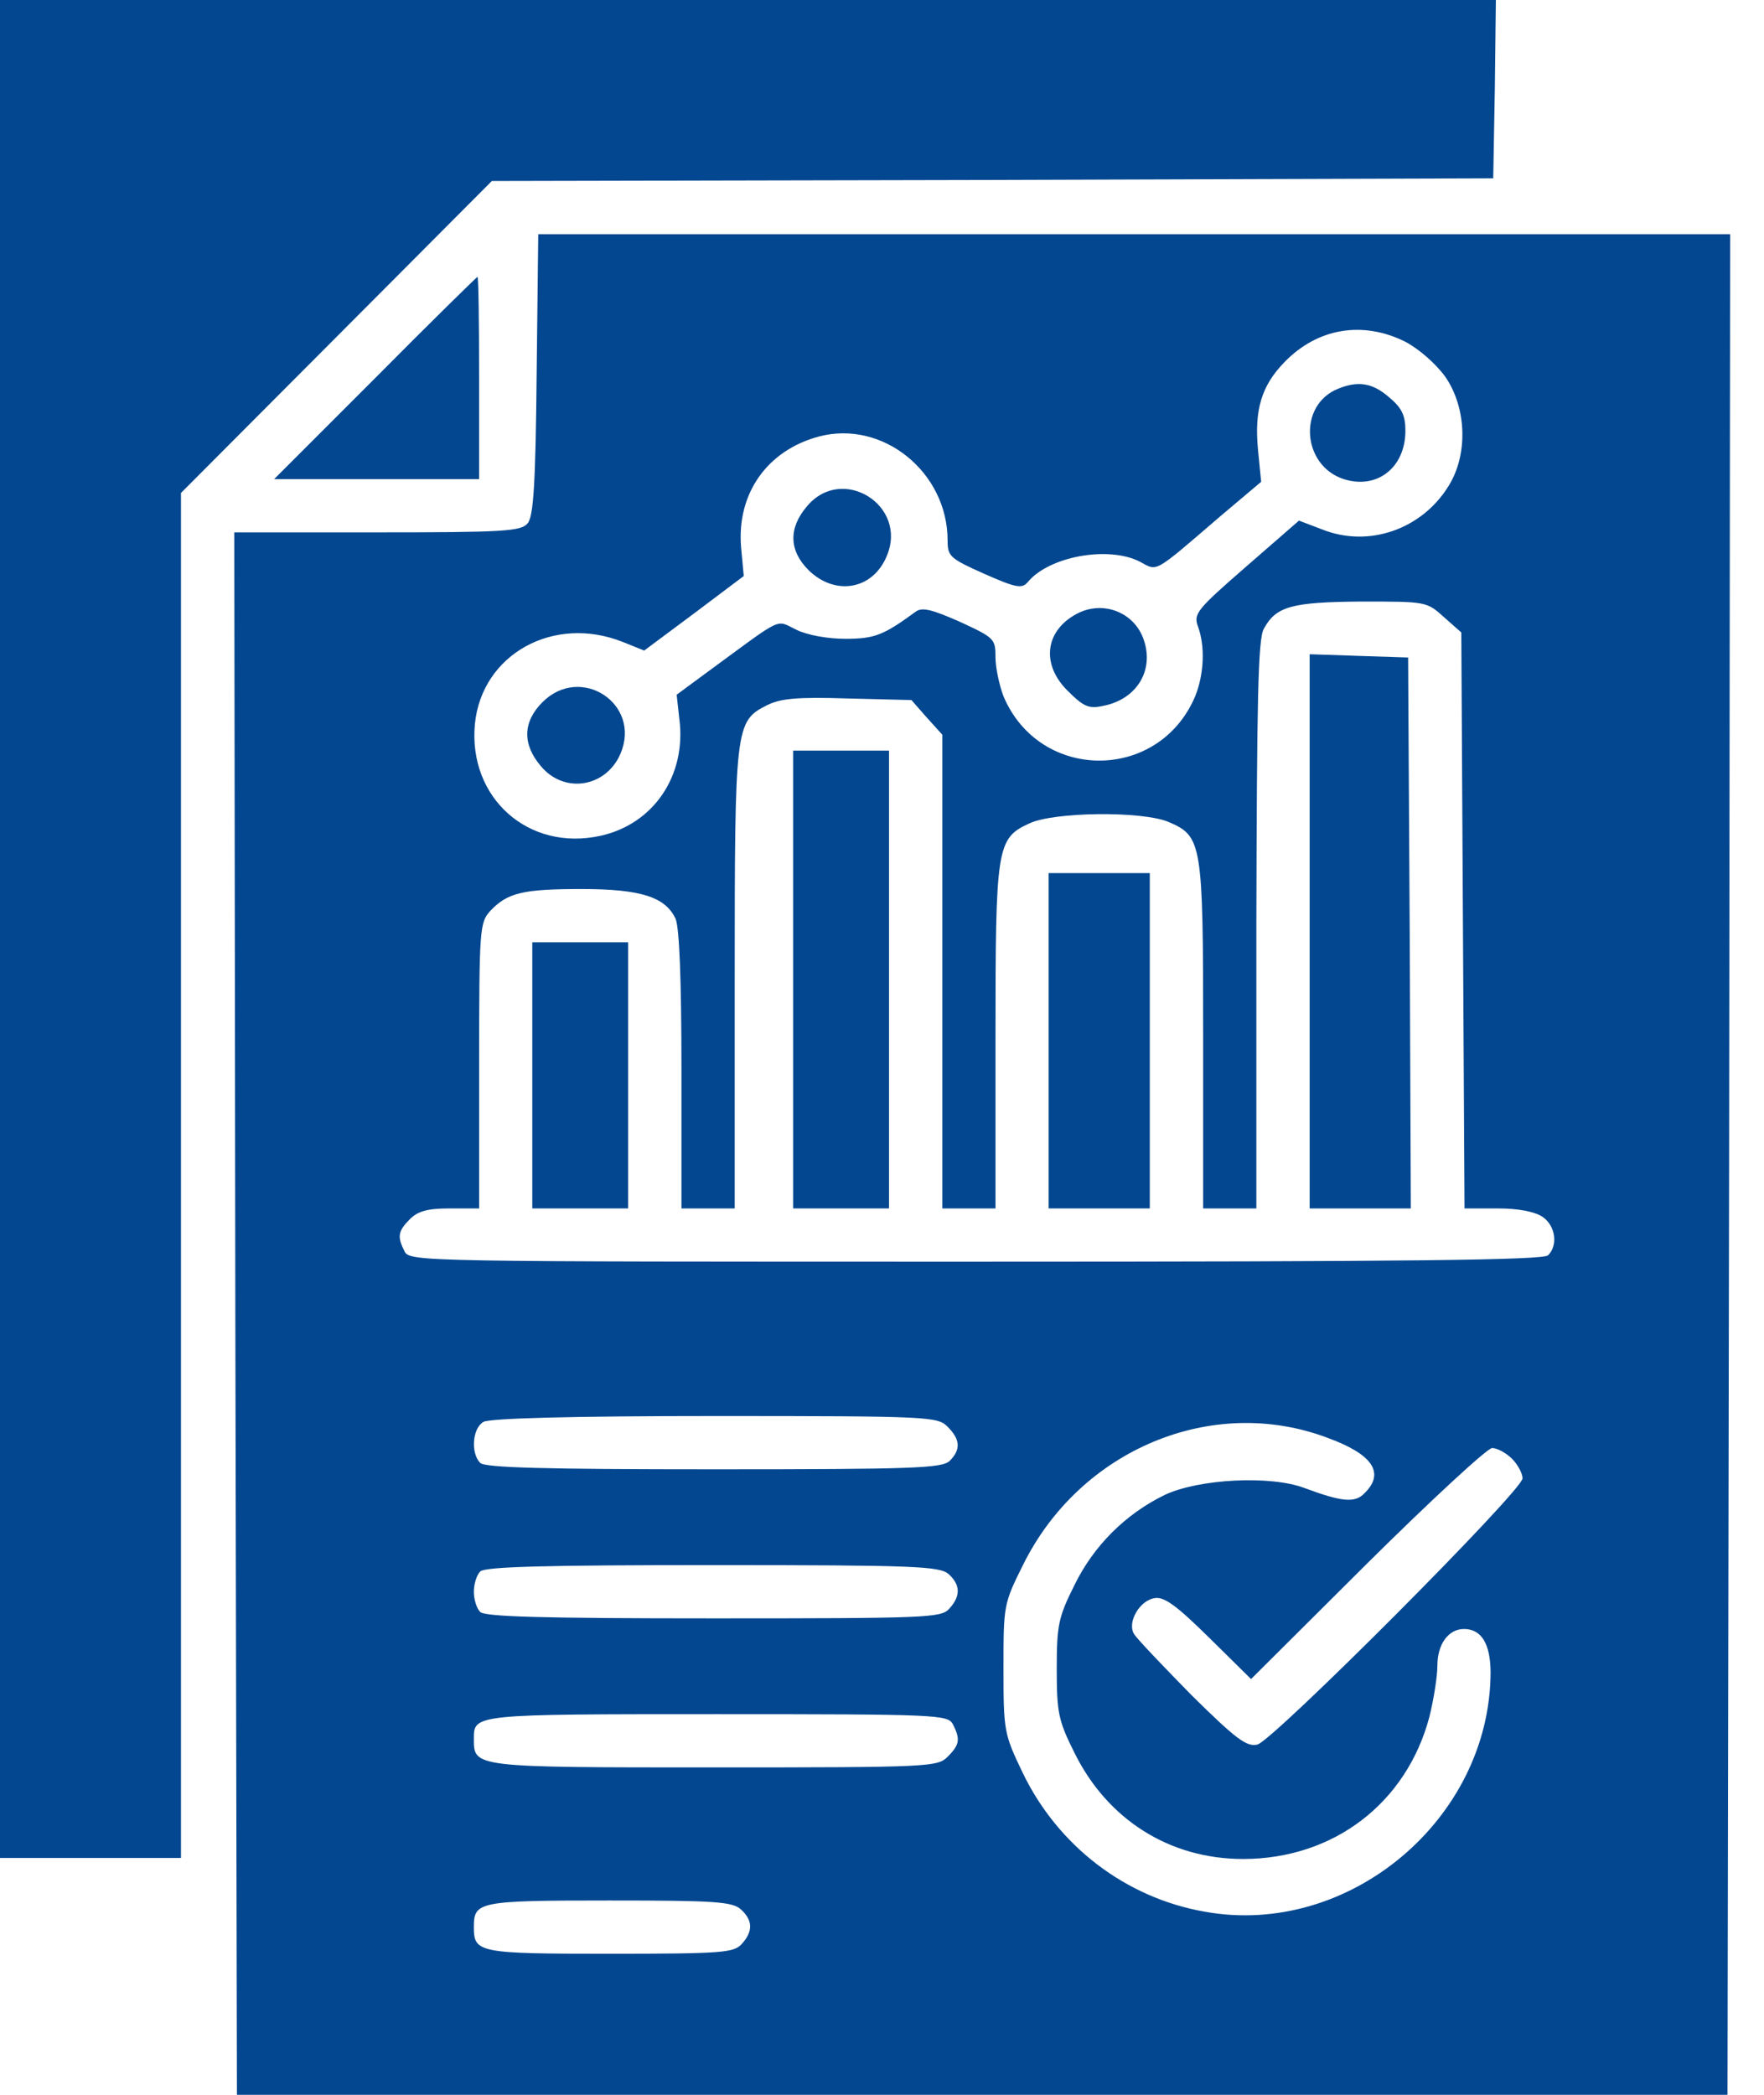
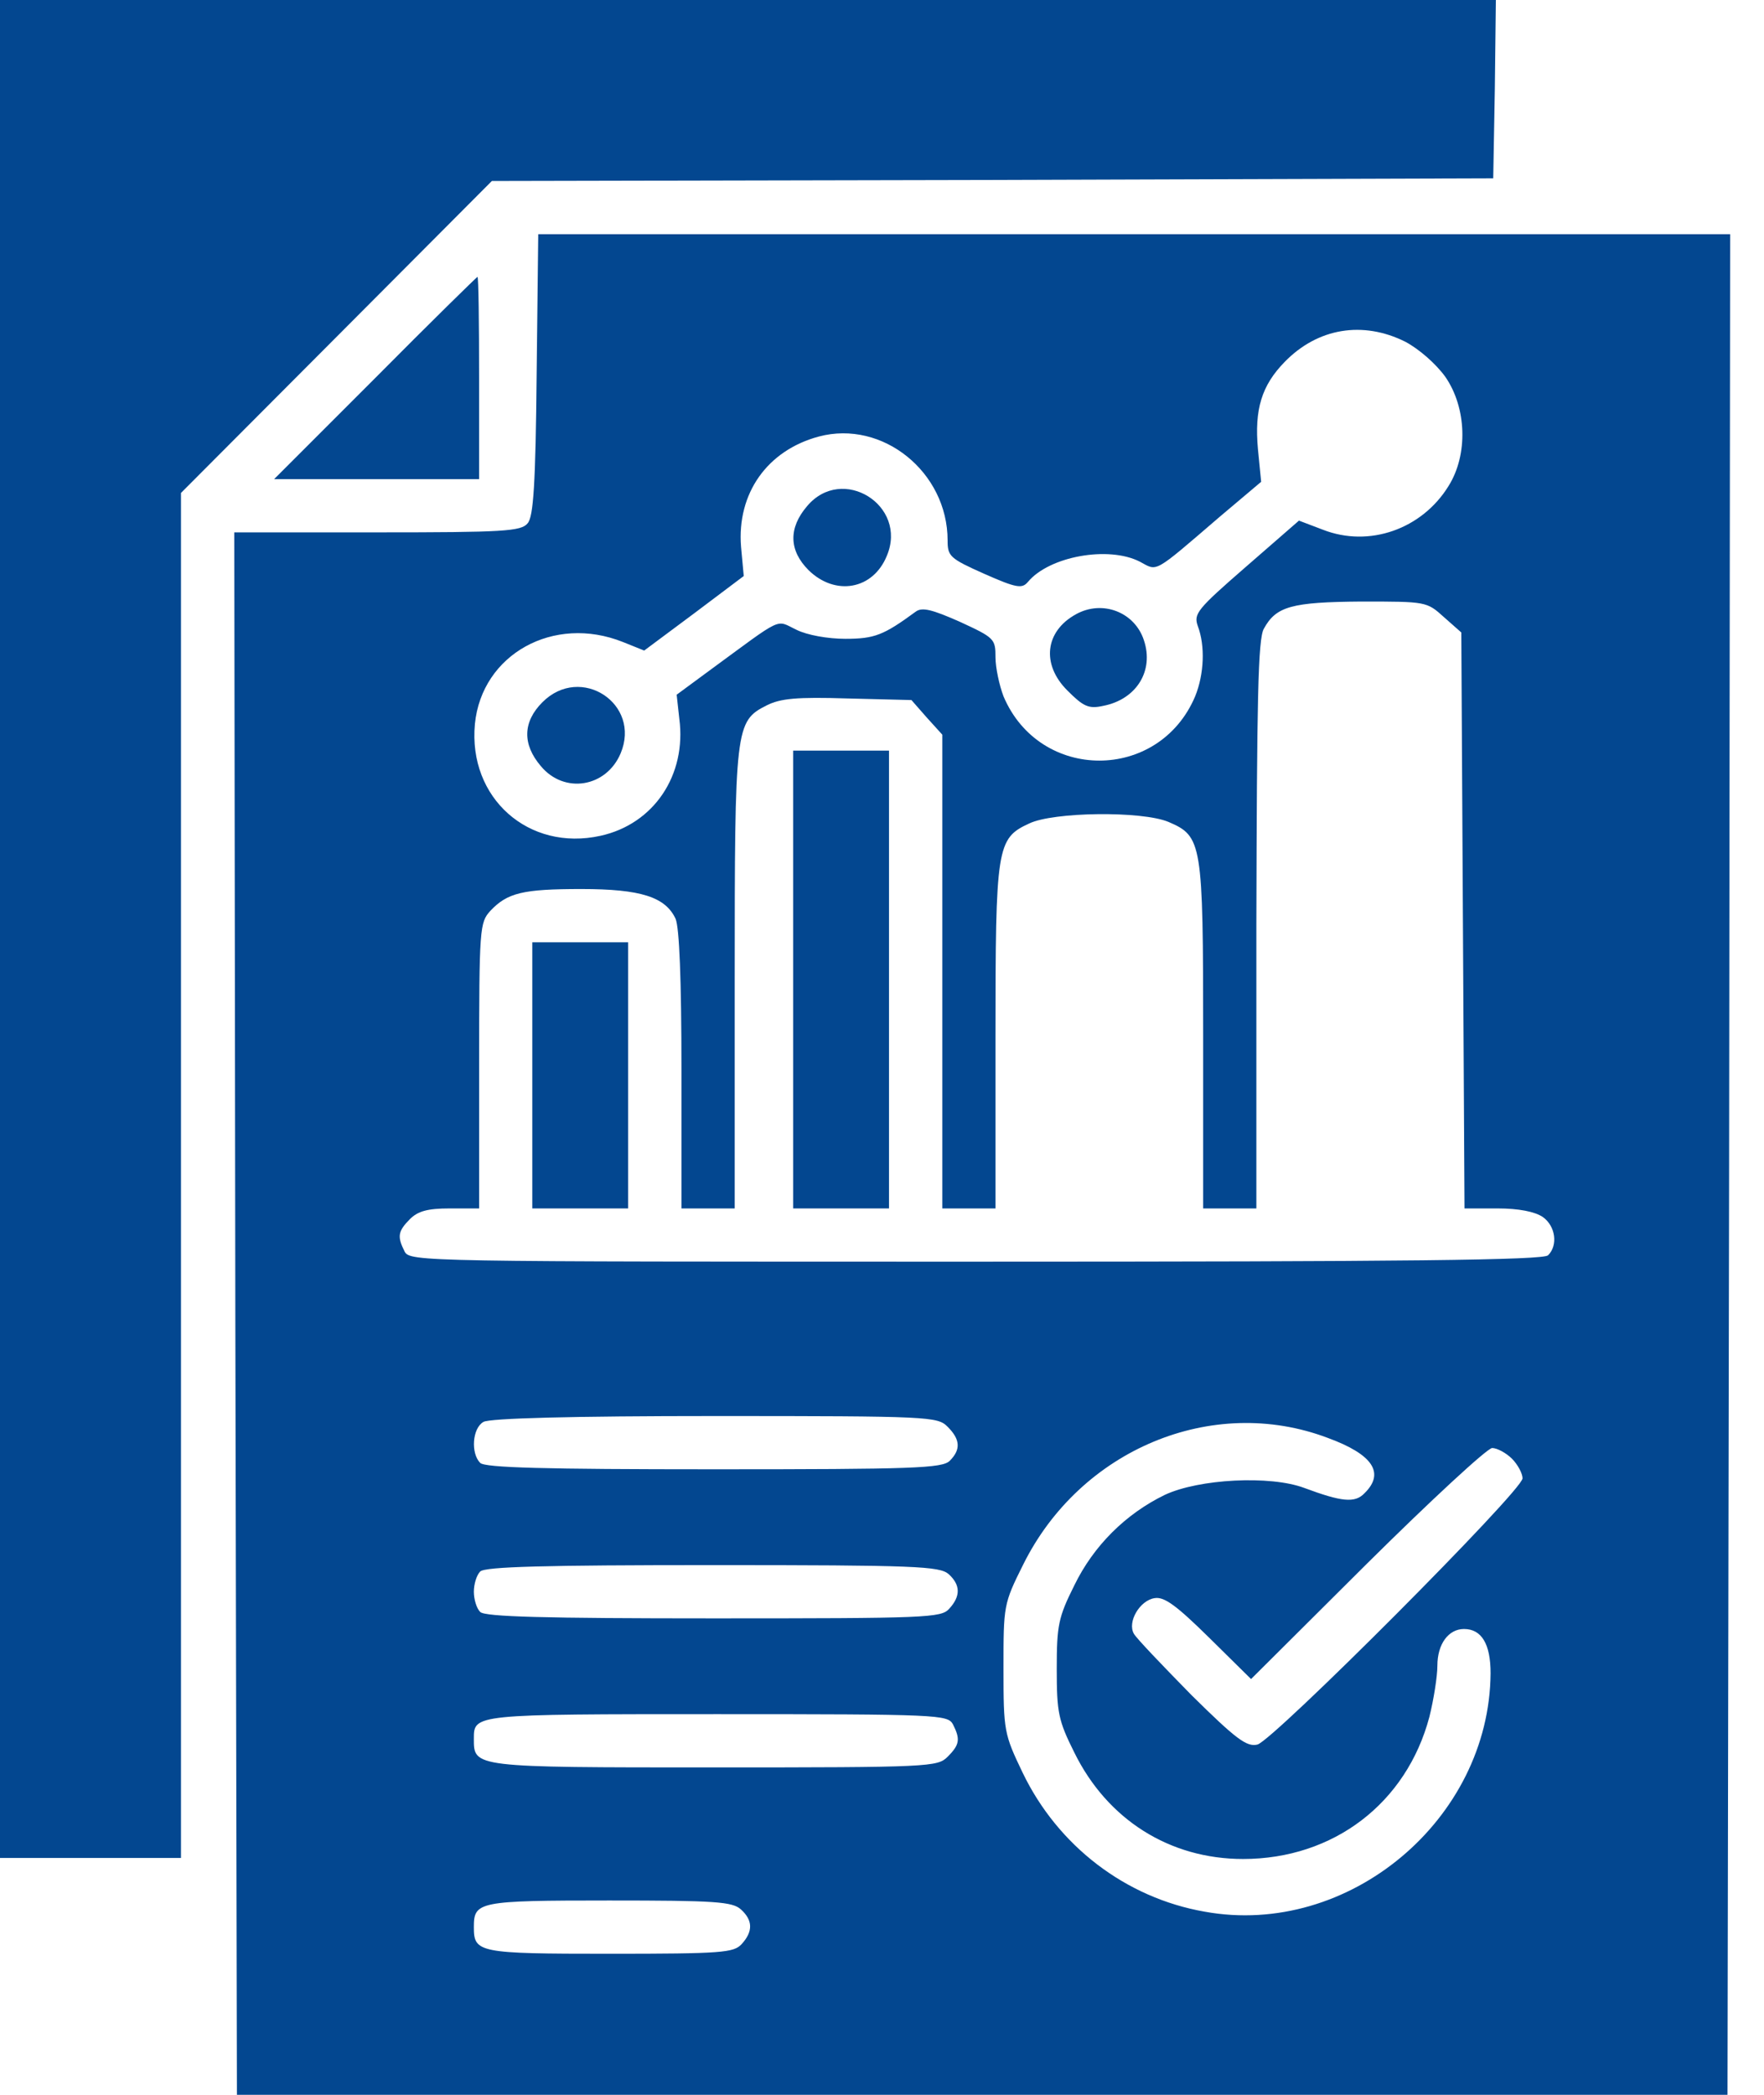
<svg xmlns="http://www.w3.org/2000/svg" width="32" height="38" viewBox="0 0 32 38" fill="none">
  <path d="M0 16.851V33.703H1.642H3.283V21.323V8.942L6.103 6.113L8.923 3.283L18.01 3.264L27.088 3.235L27.117 1.613L27.136 3.8147e-06H13.568H0V16.851Z" fill="#034790" />
  <path d="M9.735 6.789C9.716 8.778 9.677 9.377 9.571 9.493C9.455 9.638 9.136 9.657 6.848 9.657H4.25L4.269 23.824L4.298 38H17.818H31.338L31.367 21.12L31.386 4.249H20.57H9.764L9.735 6.789ZM25.495 6.2C25.746 6.335 26.046 6.596 26.22 6.837C26.606 7.397 26.635 8.247 26.277 8.817C25.795 9.599 24.838 9.937 23.998 9.609L23.564 9.444L22.598 10.285C21.71 11.057 21.652 11.134 21.729 11.357C21.864 11.714 21.845 12.226 21.681 12.631C21.024 14.186 18.861 14.186 18.204 12.631C18.127 12.428 18.059 12.11 18.059 11.926C18.059 11.588 18.04 11.569 17.412 11.279C16.91 11.057 16.727 11.009 16.611 11.096C16.031 11.521 15.867 11.588 15.336 11.588C15.018 11.588 14.641 11.521 14.448 11.424C14.061 11.241 14.235 11.163 12.864 12.168L12.275 12.602L12.323 13.037C12.458 14.06 11.86 14.949 10.894 15.161C9.59 15.451 8.489 14.476 8.615 13.133C8.74 11.868 10.044 11.144 11.3 11.646L11.686 11.801L12.594 11.125L13.492 10.449L13.443 9.918C13.366 8.952 13.917 8.17 14.853 7.919C16.012 7.61 17.19 8.566 17.19 9.802C17.19 10.091 17.229 10.13 17.857 10.41C18.446 10.671 18.542 10.681 18.648 10.555C19.035 10.091 20.107 9.898 20.676 10.188C21.005 10.362 20.898 10.43 22.135 9.367L22.878 8.74L22.82 8.15C22.753 7.426 22.888 6.992 23.303 6.567C23.902 5.949 24.723 5.814 25.495 6.2ZM26.191 11.192L26.509 11.473L26.538 16.697L26.567 21.921H27.166C27.552 21.921 27.842 21.979 27.987 22.076C28.218 22.24 28.267 22.588 28.083 22.771C27.996 22.858 25.563 22.887 17.702 22.887C7.659 22.887 7.437 22.887 7.34 22.703C7.205 22.433 7.215 22.337 7.437 22.114C7.582 21.97 7.755 21.921 8.161 21.921H8.692V19.333C8.692 16.832 8.702 16.735 8.895 16.523C9.204 16.195 9.484 16.127 10.546 16.127C11.628 16.127 12.072 16.272 12.256 16.668C12.323 16.832 12.362 17.749 12.362 19.41V21.921H12.845H13.328V17.769C13.328 13.182 13.337 13.085 13.907 12.796C14.158 12.67 14.448 12.641 15.375 12.67L16.534 12.699L16.814 13.018L17.094 13.327V17.624V21.921H17.576H18.059V18.831C18.059 15.364 18.079 15.21 18.668 14.939C19.102 14.727 20.715 14.707 21.198 14.91C21.806 15.171 21.826 15.277 21.826 18.783V21.921H22.308H22.791V16.774C22.801 12.699 22.82 11.588 22.927 11.405C23.149 10.999 23.429 10.922 24.694 10.912C25.872 10.912 25.881 10.912 26.191 11.192ZM17.19 25.881C17.422 26.112 17.432 26.296 17.229 26.499C17.094 26.634 16.572 26.653 12.951 26.653C9.87 26.653 8.798 26.624 8.711 26.537C8.538 26.363 8.567 25.91 8.769 25.794C8.876 25.726 10.411 25.687 12.97 25.687C16.872 25.687 17.007 25.697 17.19 25.881ZM24.085 26.083C24.906 26.383 25.128 26.721 24.752 27.088C24.578 27.271 24.336 27.242 23.66 26.991C23.042 26.759 21.748 26.827 21.13 27.117C20.416 27.464 19.836 28.044 19.489 28.758C19.199 29.338 19.17 29.483 19.17 30.274C19.17 31.066 19.199 31.211 19.489 31.791C20.087 33.007 21.217 33.722 22.55 33.722C24.192 33.722 25.515 32.708 25.93 31.144C26.007 30.835 26.075 30.41 26.075 30.216C26.075 29.821 26.277 29.55 26.558 29.55C26.876 29.55 27.04 29.821 27.04 30.352C27.021 33.007 24.462 35.151 21.855 34.678C20.416 34.427 19.189 33.481 18.552 32.158C18.214 31.453 18.204 31.404 18.204 30.265C18.204 29.125 18.204 29.096 18.561 28.382C19.595 26.296 21.99 25.291 24.085 26.083ZM27.427 26.46C27.533 26.566 27.62 26.73 27.62 26.817C27.62 27.039 23.1 31.569 22.811 31.646C22.617 31.694 22.424 31.549 21.613 30.748C21.092 30.216 20.619 29.724 20.57 29.637C20.445 29.425 20.676 29.029 20.947 28.99C21.121 28.961 21.343 29.125 21.932 29.705L22.695 30.458L24.8 28.362C25.959 27.213 26.982 26.267 27.069 26.267C27.156 26.267 27.32 26.354 27.427 26.46ZM17.21 28.555C17.422 28.749 17.432 28.951 17.219 29.183C17.074 29.347 16.814 29.357 12.941 29.357C9.87 29.357 8.798 29.328 8.711 29.241C8.644 29.174 8.596 29.009 8.596 28.874C8.596 28.739 8.644 28.575 8.711 28.507C8.798 28.42 9.87 28.391 12.932 28.391C16.611 28.391 17.045 28.411 17.21 28.555ZM17.287 31.279C17.422 31.549 17.412 31.646 17.19 31.868C17.007 32.051 16.872 32.061 12.951 32.061C8.567 32.061 8.596 32.061 8.596 31.54C8.596 31.095 8.586 31.095 13.009 31.095C17.036 31.095 17.19 31.105 17.287 31.279ZM13.443 34.639C13.656 34.833 13.665 35.035 13.453 35.267C13.308 35.422 13.105 35.441 11.058 35.441C8.673 35.441 8.596 35.422 8.596 34.958C8.596 34.495 8.673 34.475 11.049 34.475C12.97 34.475 13.289 34.495 13.443 34.639Z" fill="#034790" />
-   <path d="M24.278 7.05C23.544 7.34 23.612 8.44 24.375 8.691C24.983 8.885 25.495 8.479 25.495 7.813C25.495 7.533 25.428 7.397 25.196 7.204C24.896 6.944 24.636 6.905 24.278 7.05Z" fill="#034790" />
  <path d="M14.639 9.184C14.301 9.58 14.311 9.986 14.668 10.343C15.151 10.816 15.836 10.7 16.088 10.082C16.474 9.165 15.276 8.421 14.639 9.184Z" fill="#034790" />
  <path d="M19.516 11.144C18.956 11.453 18.888 12.052 19.362 12.525C19.651 12.815 19.748 12.863 20.009 12.805C20.617 12.689 20.936 12.168 20.752 11.617C20.588 11.105 19.999 10.874 19.516 11.144Z" fill="#034790" />
  <path d="M9.84 12.738C9.483 13.095 9.473 13.501 9.811 13.897C10.236 14.409 10.999 14.283 11.259 13.665C11.636 12.767 10.535 12.043 9.84 12.738Z" fill="#034790" />
-   <path d="M23.758 16.9V21.921H24.675H25.593L25.573 16.919L25.544 11.927L24.656 11.898L23.758 11.868V16.9Z" fill="#034790" />
  <path d="M14.389 17.769V21.921H15.258H16.127V17.769V13.616H15.258H14.389V17.769Z" fill="#034790" />
-   <path d="M19.023 18.88V21.921H19.941H20.858V18.88V15.838H19.941H19.023V18.88Z" fill="#034790" />
-   <path d="M9.656 19.507V21.921H10.525H11.395V19.507V17.093H10.525H9.656V19.507Z" fill="#034790" />
+   <path d="M9.656 19.507V21.921H11.395V19.507V17.093H10.525H9.656V19.507Z" fill="#034790" />
  <path d="M6.807 6.857L4.973 8.691H6.836H8.691V6.857C8.691 5.843 8.681 5.022 8.662 5.022C8.652 5.022 7.812 5.843 6.807 6.857Z" fill="#034790" />
</svg>